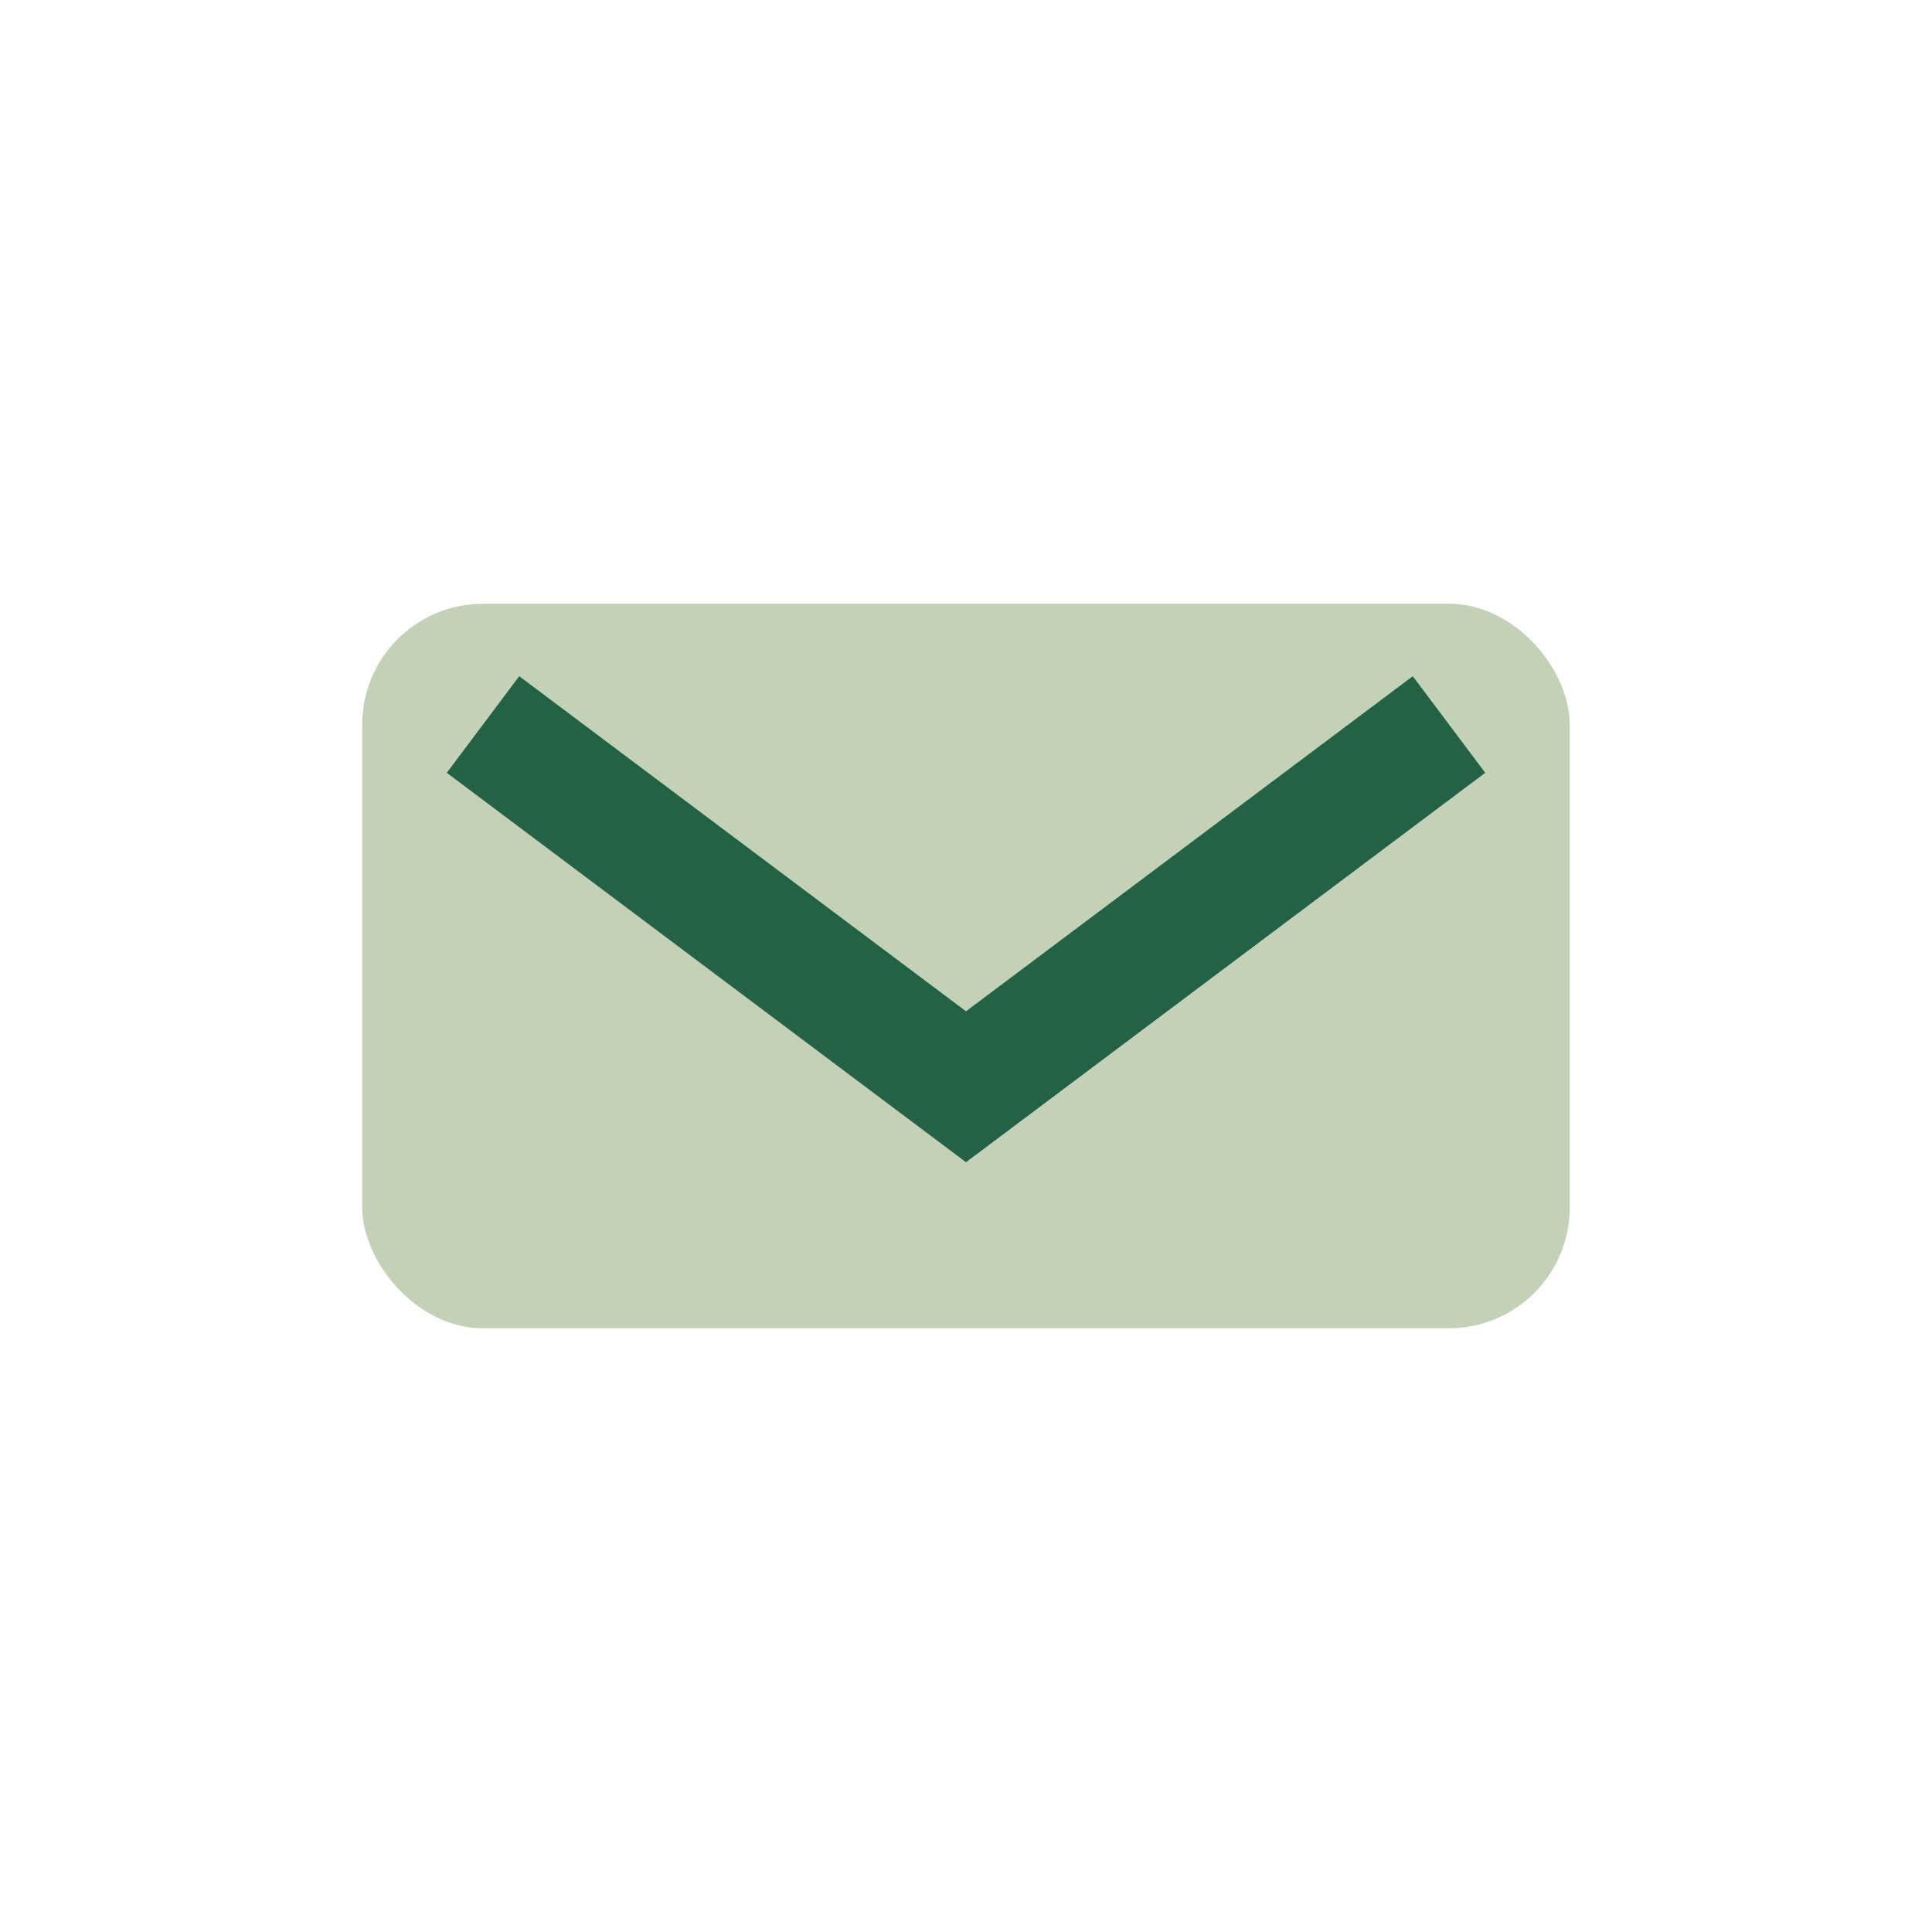
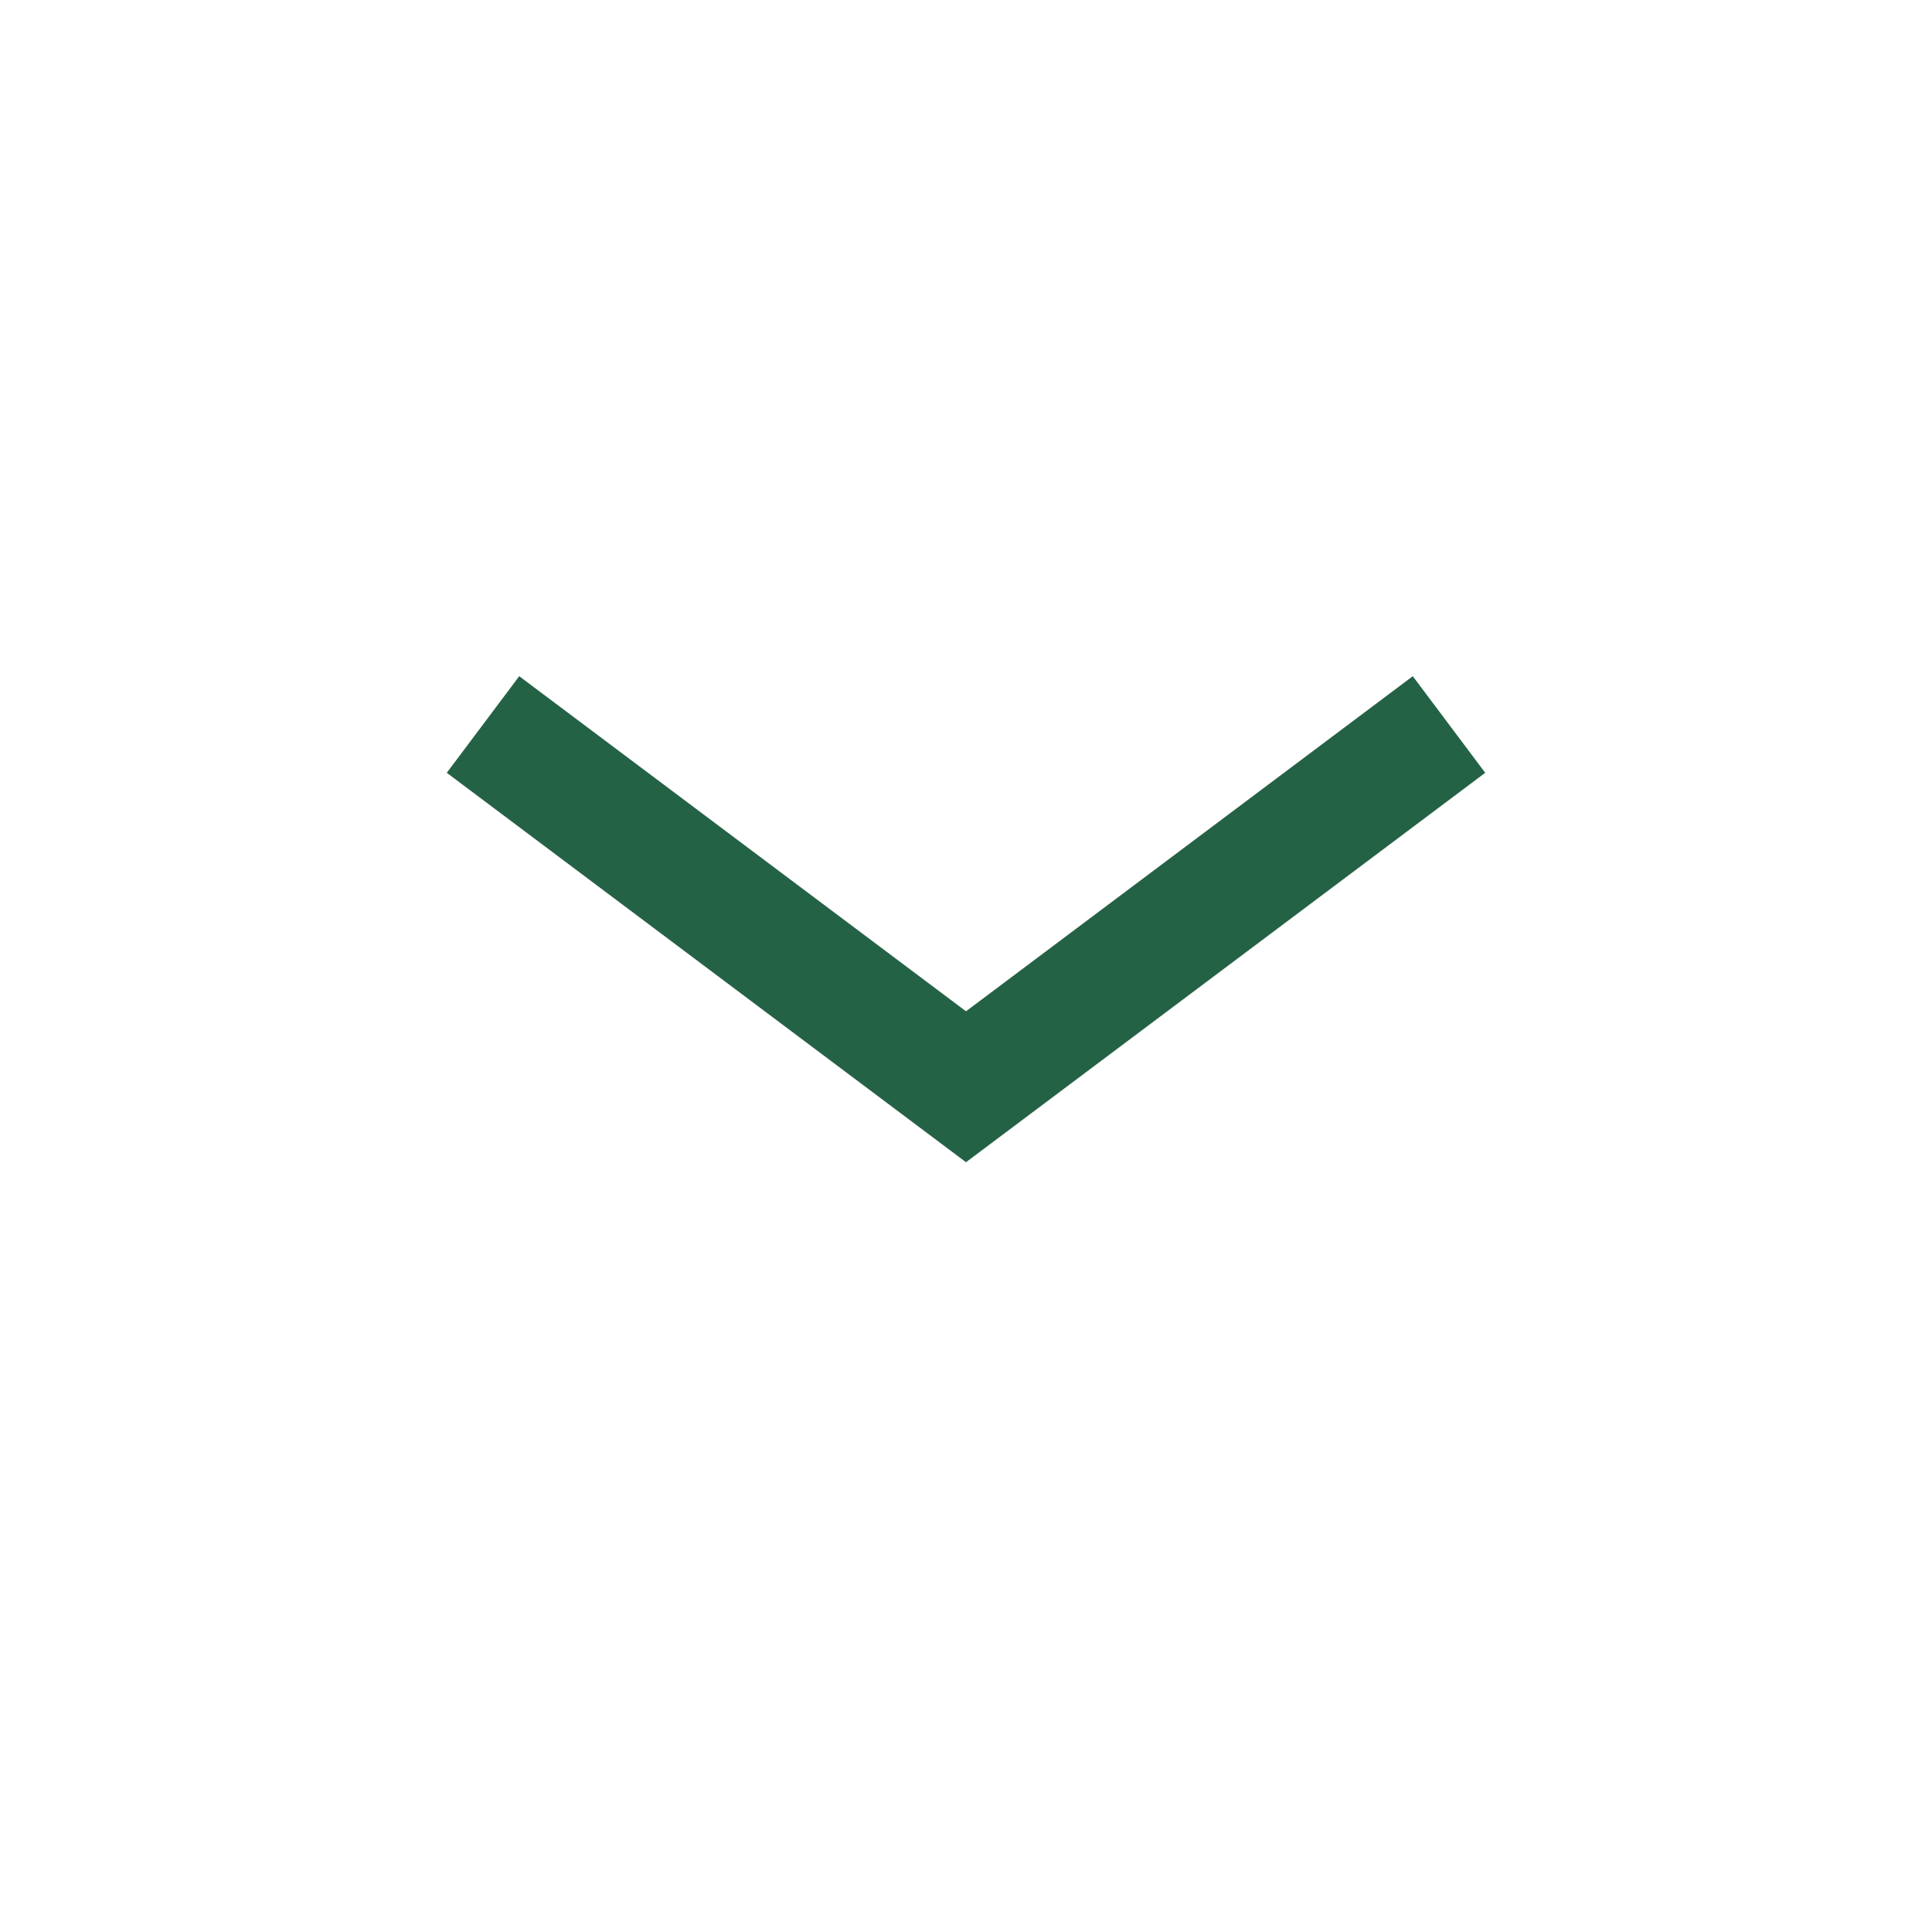
<svg xmlns="http://www.w3.org/2000/svg" width="32" height="32" viewBox="0 0 32 32">
-   <rect x="6" y="10" width="20" height="12" rx="2" fill="#C3D2B6" />
  <path d="M8 12l8 6 8-6" fill="none" stroke="#246246" stroke-width="2" />
</svg>